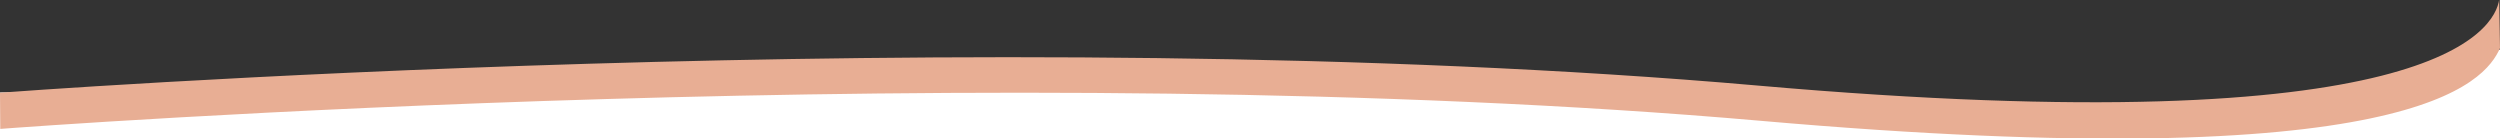
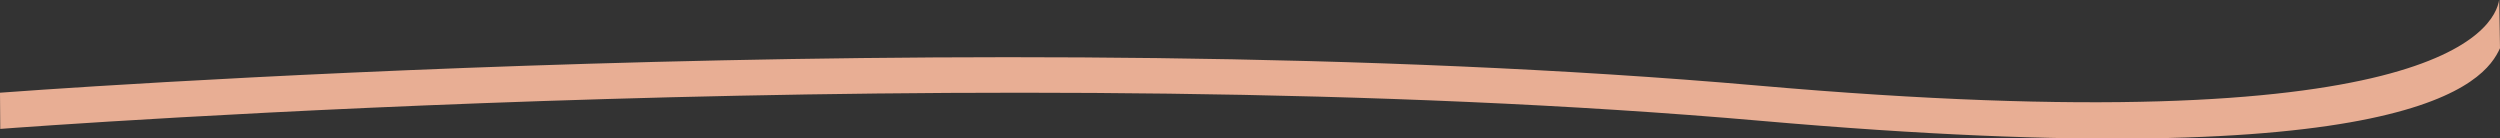
<svg xmlns="http://www.w3.org/2000/svg" version="1.1" x="0px" y="0px" viewBox="0 0 1920 106" style="enable-background:new 0 0 1920 106;" xml:space="preserve">
  <rect x="0" y="0" width="1920" height="106" fill="#333333" stroke="none" />
  <style type="text/css">
	.st0{fill:#FFFFFF;}
	.st1{fill:#E8AE94;}
</style>
  <g id="Capa_2">
-     <polygon class="st0" points="1920,106 0,106 0,71 908,60 1748,87 1920,38  " />
-   </g>
+     </g>
  <g id="Capa_1">
    <path class="st1" d="M1352.4,92.8c501.9,44,556.1-30.1,567.6-55.8l-0.6-37.4c-3.3,22.6-48.7,111.8-569.6,66.1   C756.4,13.7,0,71.2,0,71.2L0.2,99C22.4,97.3,767.8,41.6,1352.4,92.8z" />
  </g>
</svg>